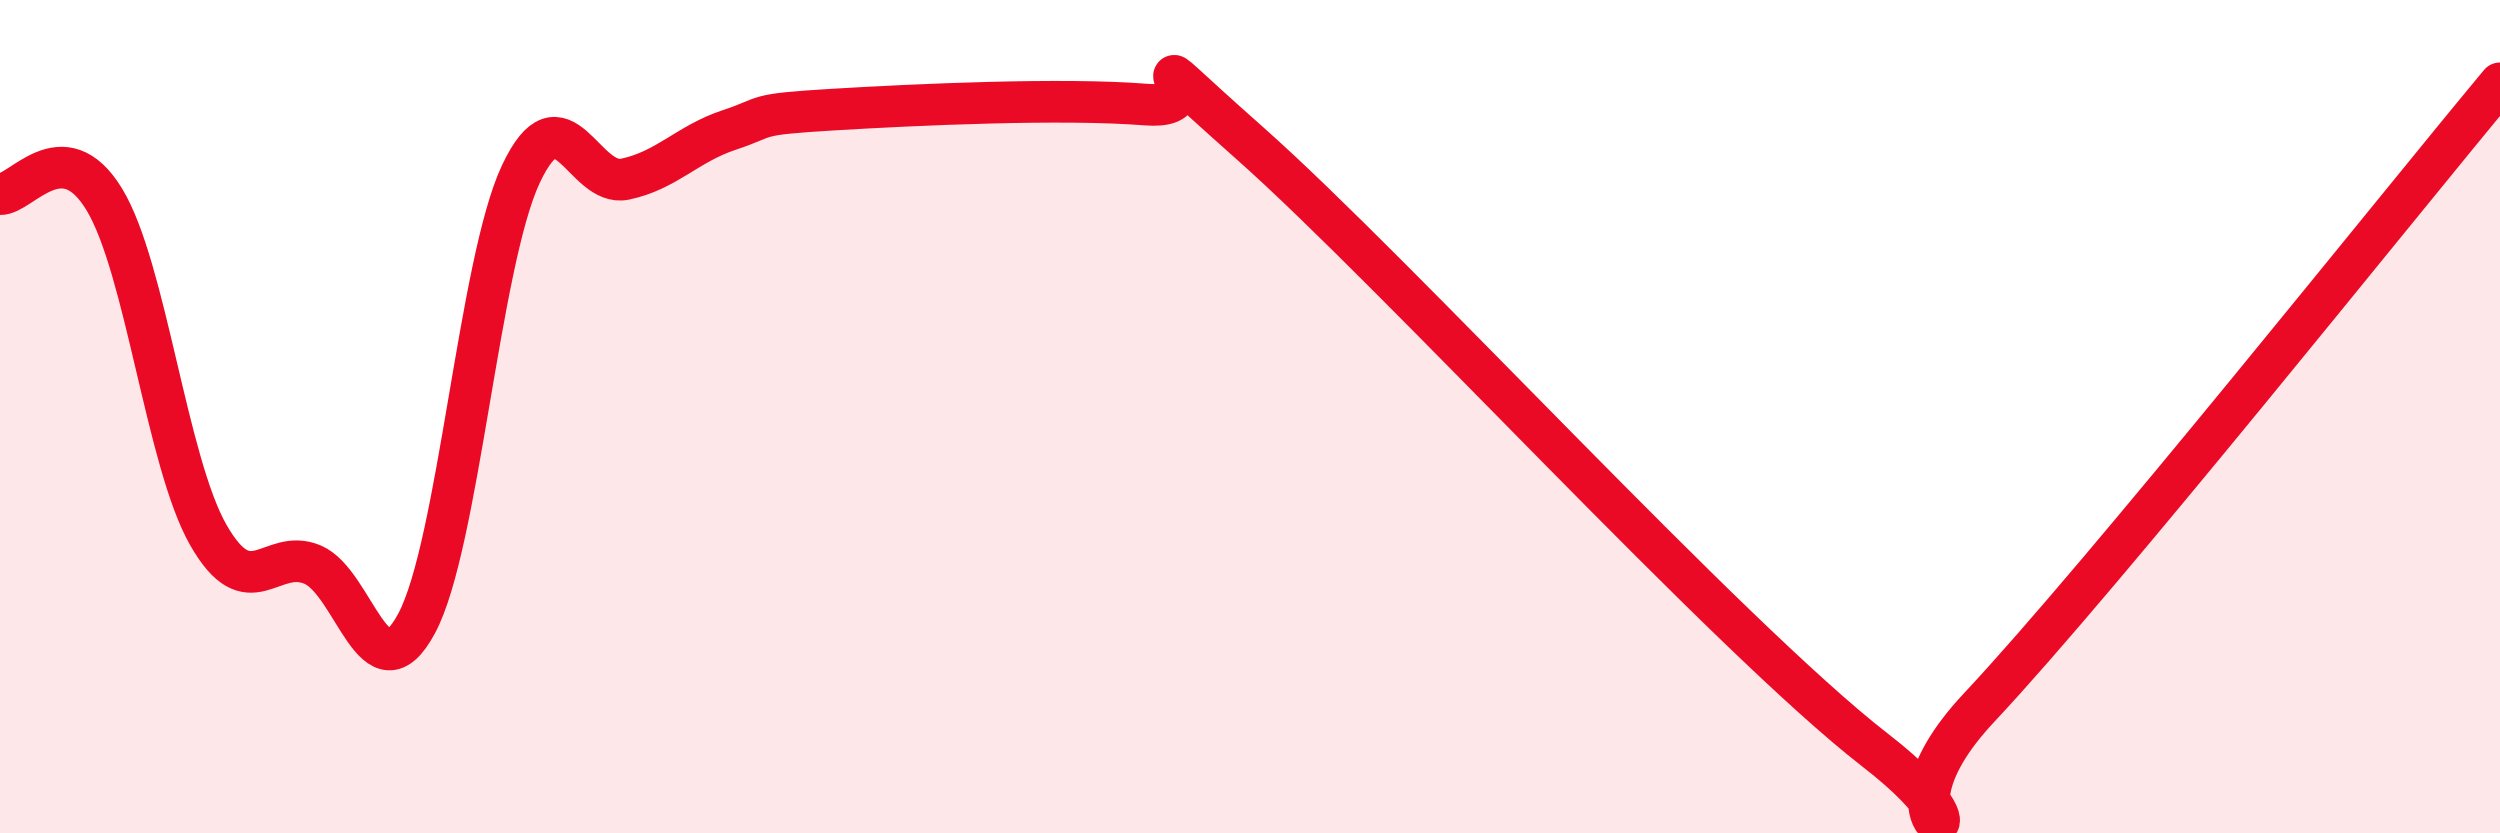
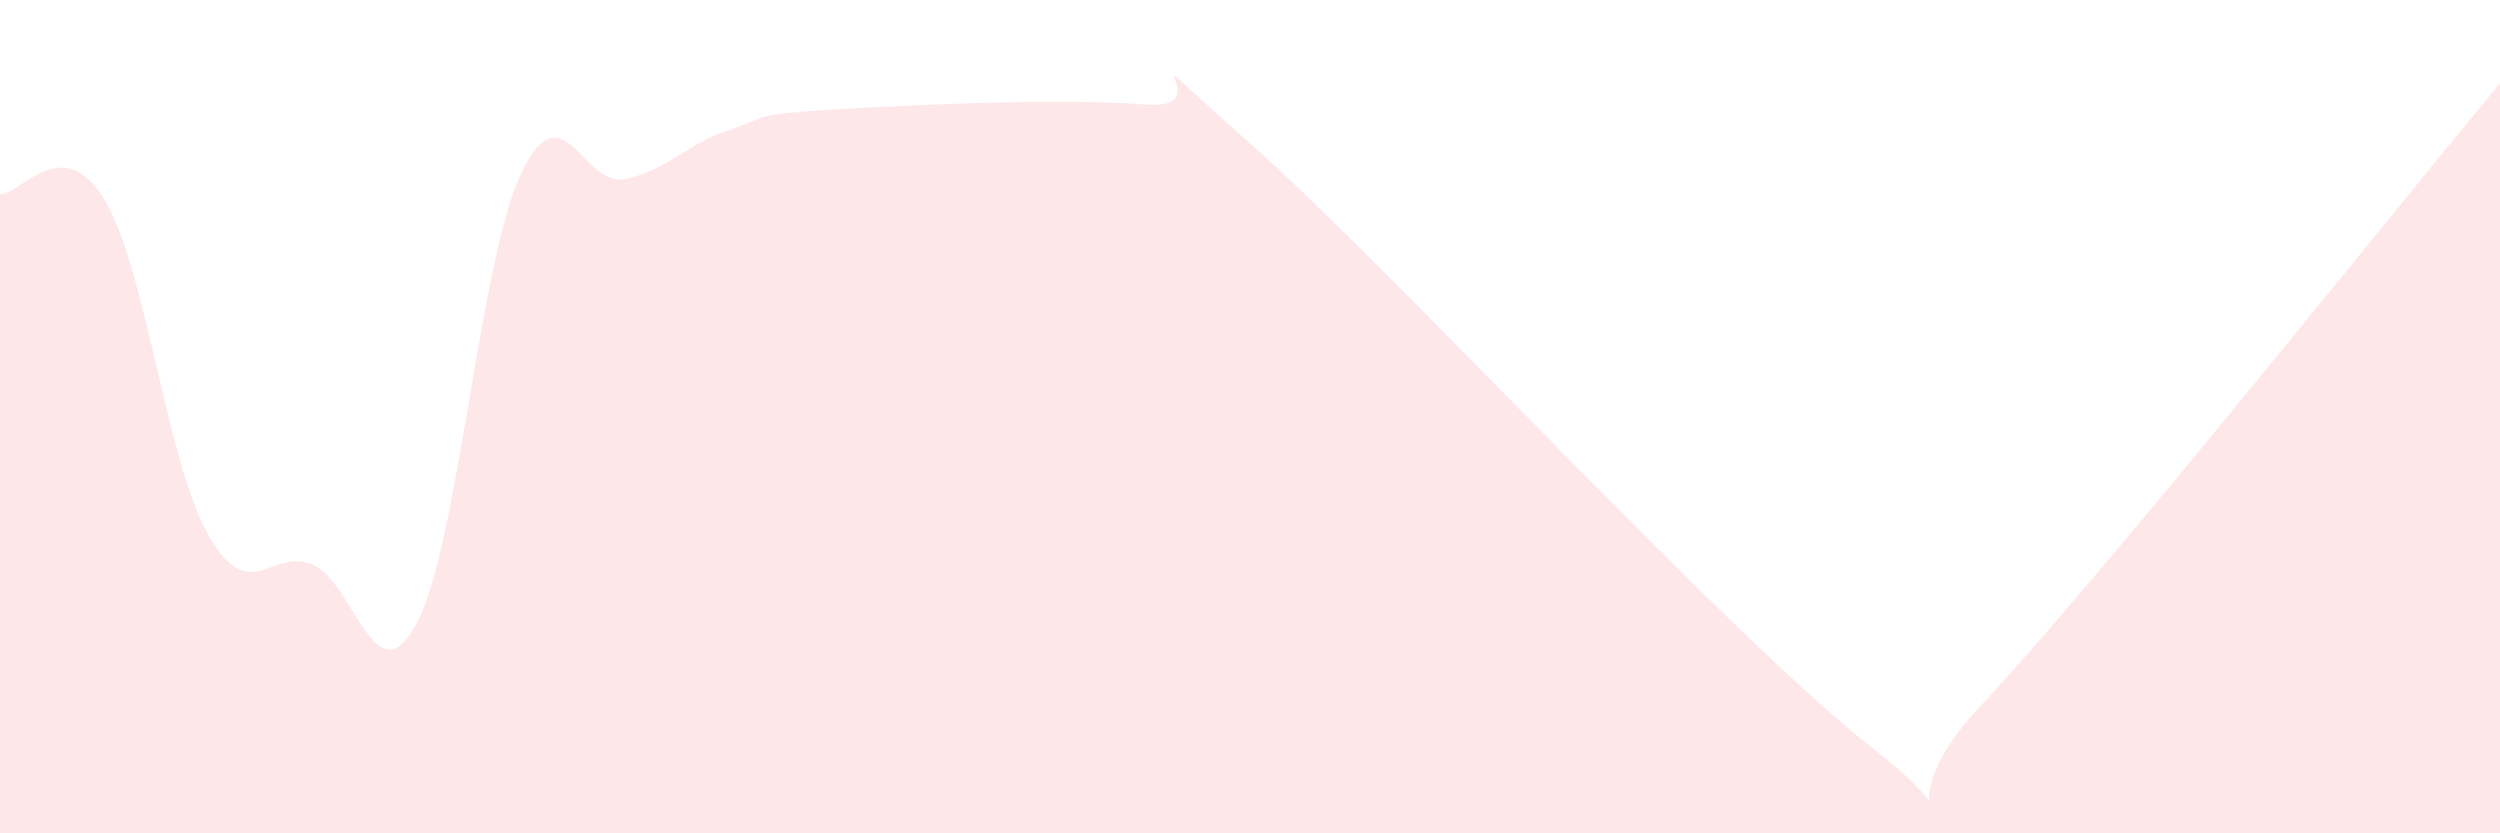
<svg xmlns="http://www.w3.org/2000/svg" width="60" height="20" viewBox="0 0 60 20">
  <path d="M 0,4.66 C 0.5,4.68 1.5,3.14 2.5,4.78 C 3.5,6.42 4,11.09 5,12.84 C 6,14.59 6.5,13.13 7.5,13.55 C 8.5,13.97 9,16.83 10,14.96 C 11,13.09 11.5,6.31 12.5,4.18 C 13.5,2.05 14,4.51 15,4.3 C 16,4.09 16.5,3.45 17.5,3.12 C 18.5,2.79 18,2.75 20,2.63 C 22,2.51 25.5,2.35 27.5,2.51 C 29.5,2.67 26.5,0.34 30,3.44 C 33.5,6.54 41.5,15.29 45,18 C 48.5,20.71 44.5,20.18 47.5,16.98 C 50.5,13.78 57.5,5 60,2L60 20L0 20Z" fill="#EB0A25" opacity="0.1" stroke-linecap="round" stroke-linejoin="round" />
-   <path d="M 0,4.66 C 0.5,4.68 1.5,3.14 2.5,4.78 C 3.5,6.42 4,11.09 5,12.84 C 6,14.59 6.5,13.13 7.5,13.55 C 8.5,13.97 9,16.83 10,14.96 C 11,13.09 11.5,6.31 12.5,4.18 C 13.5,2.05 14,4.51 15,4.3 C 16,4.09 16.5,3.45 17.5,3.12 C 18.5,2.79 18,2.75 20,2.63 C 22,2.51 25.5,2.35 27.5,2.51 C 29.5,2.67 26.5,0.34 30,3.44 C 33.5,6.54 41.5,15.29 45,18 C 48.5,20.71 44.5,20.18 47.5,16.98 C 50.5,13.78 57.5,5 60,2" stroke="#EB0A25" stroke-width="1" fill="none" stroke-linecap="round" stroke-linejoin="round" />
</svg>